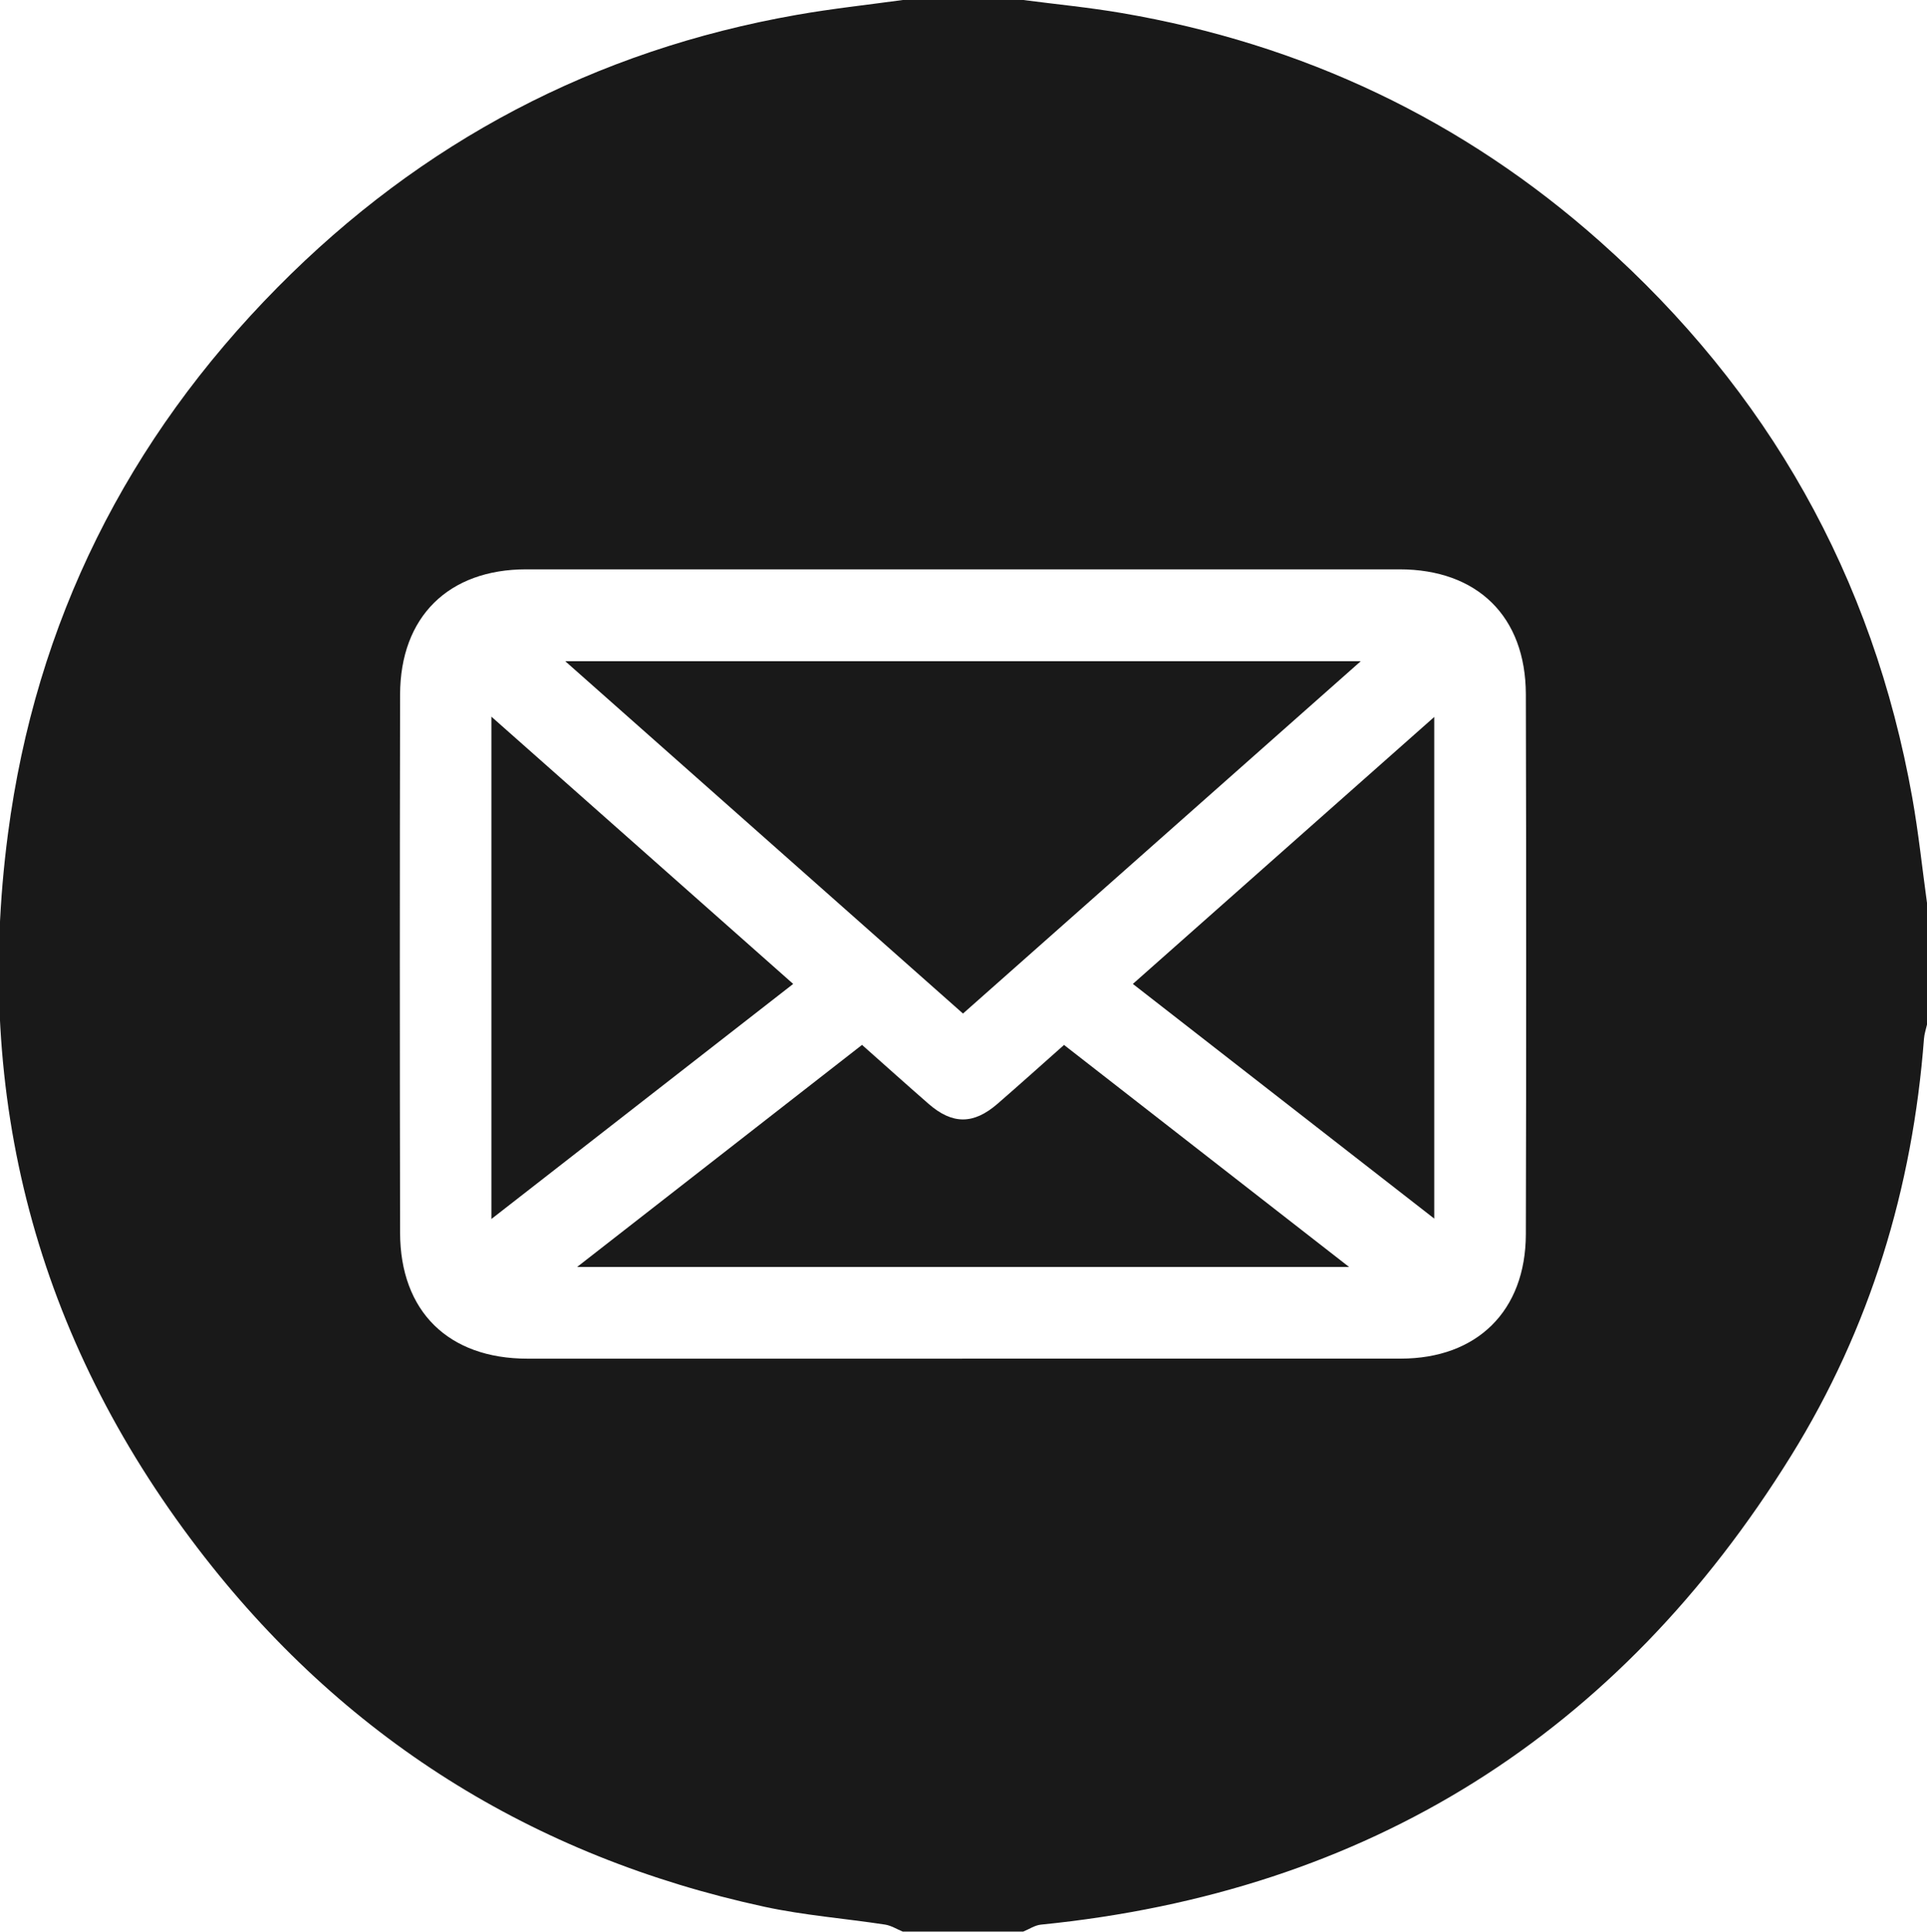
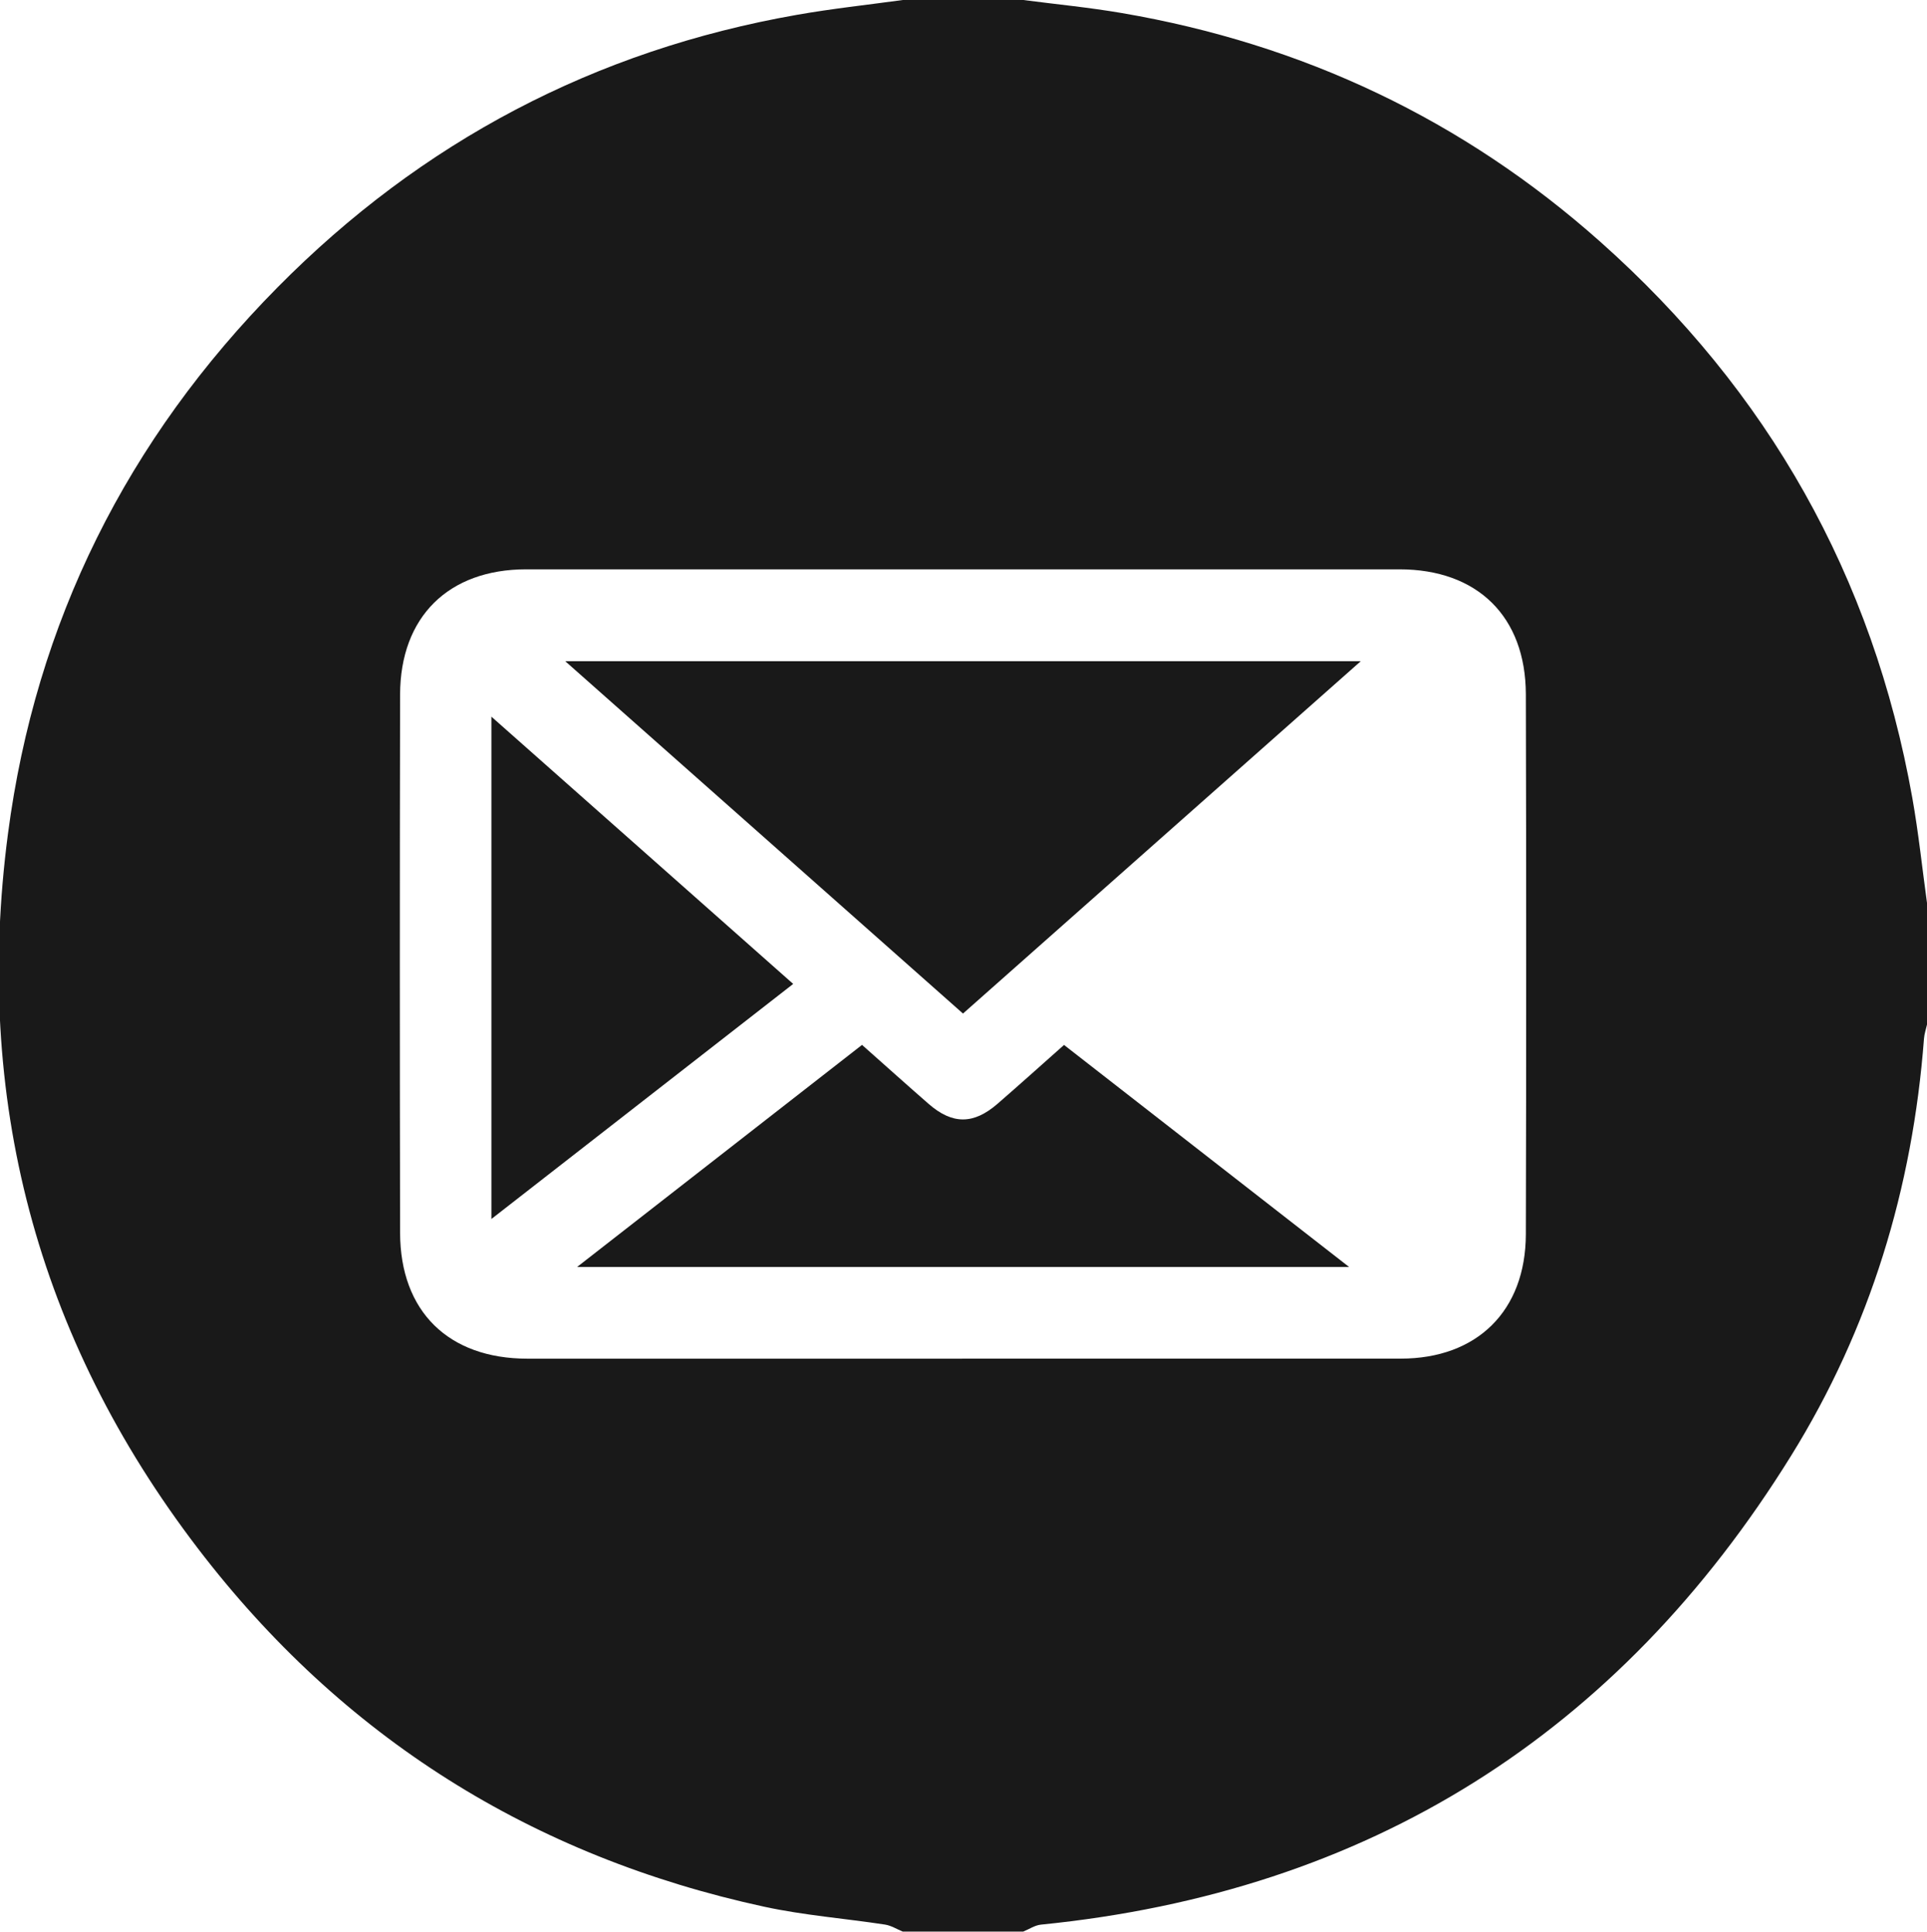
<svg xmlns="http://www.w3.org/2000/svg" id="Livello_1" viewBox="0 0 383 384">
  <defs>
    <style>.cls-1{fill:#191919;}</style>
  </defs>
  <path class="cls-1" d="M179.42,0c7.98,0,15.97,0,23.95,0,6.53,.85,13.09,1.48,19.57,2.59,35.99,6.15,67.84,21.2,95.11,45.46,33.35,29.67,54.19,66.52,62.03,110.56,1.24,6.97,1.97,14.02,2.94,21.04v23.95c-.21,.96-.55,1.92-.62,2.89-2.26,29.71-10.71,57.58-26.39,82.87-34.35,55.42-84.04,86.74-149.13,93.25-1.2,.12-2.34,.91-3.51,1.38h-23.95c-1.17-.48-2.3-1.2-3.51-1.39-8-1.22-16.12-1.84-24.01-3.55-46.15-10-83.9-33.72-112.54-71.19C7.23,265.85-5.29,218.16,1.58,165.77,7.1,123.64,25.3,87.33,55.18,57.11,83.79,28.17,118.22,10,158.38,2.95,165.35,1.72,172.4,.97,179.42,0Zm11.82,270.09c29.05,0,58.11,.01,87.16,0,15.17,0,24.83-9.48,24.87-24.72,.09-35.79,.09-71.57,0-107.36-.04-15.46-9.64-24.83-25.12-24.83-57.86,0-115.71,0-173.57,0-15.43,0-25.03,9.44-25.06,24.9-.07,35.66-.07,71.32,0,106.99,.03,15.64,9.62,25.03,25.31,25.03,28.8,0,57.61,0,86.41,0Z" />
  <path class="cls-1" d="M270.45,131.45c-26.69,23.64-52.77,46.76-79.05,70.04-26.27-23.27-52.35-46.39-79.05-70.04h158.1Z" />
  <path class="cls-1" d="M171.33,207.72c4.66,4.13,8.92,7.96,13.24,11.73,4.73,4.12,8.92,4.12,13.69-.02,4.33-3.76,8.59-7.59,13.22-11.7,18.67,14.54,37.28,29.04,56.66,44.14H114.7c19.24-15,37.81-29.48,56.63-44.15Z" />
  <path class="cls-1" d="M97.67,242.33v-99.86c20.24,17.93,39.95,35.39,59.98,53.13-20.01,15.59-39.71,30.94-59.98,46.73Z" />
-   <path class="cls-1" d="M285.06,242.25c-20.16-15.7-39.86-31.05-59.9-46.65,19.95-17.67,39.67-35.16,59.9-53.07v99.72Z" />
</svg>